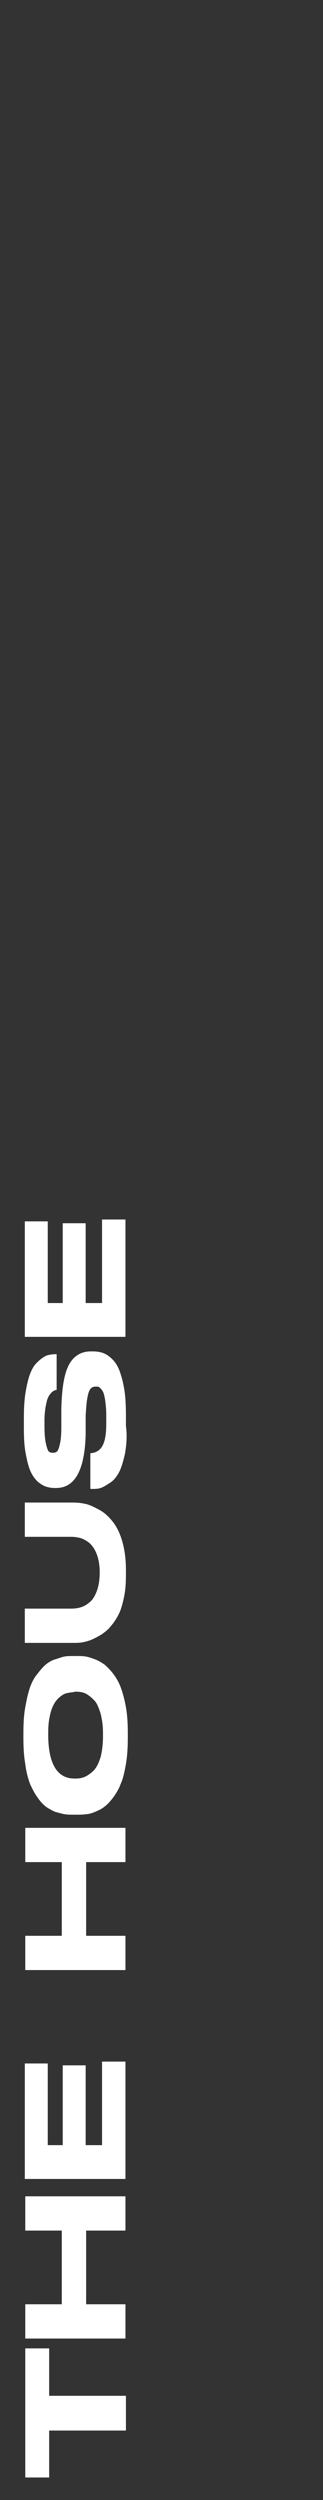
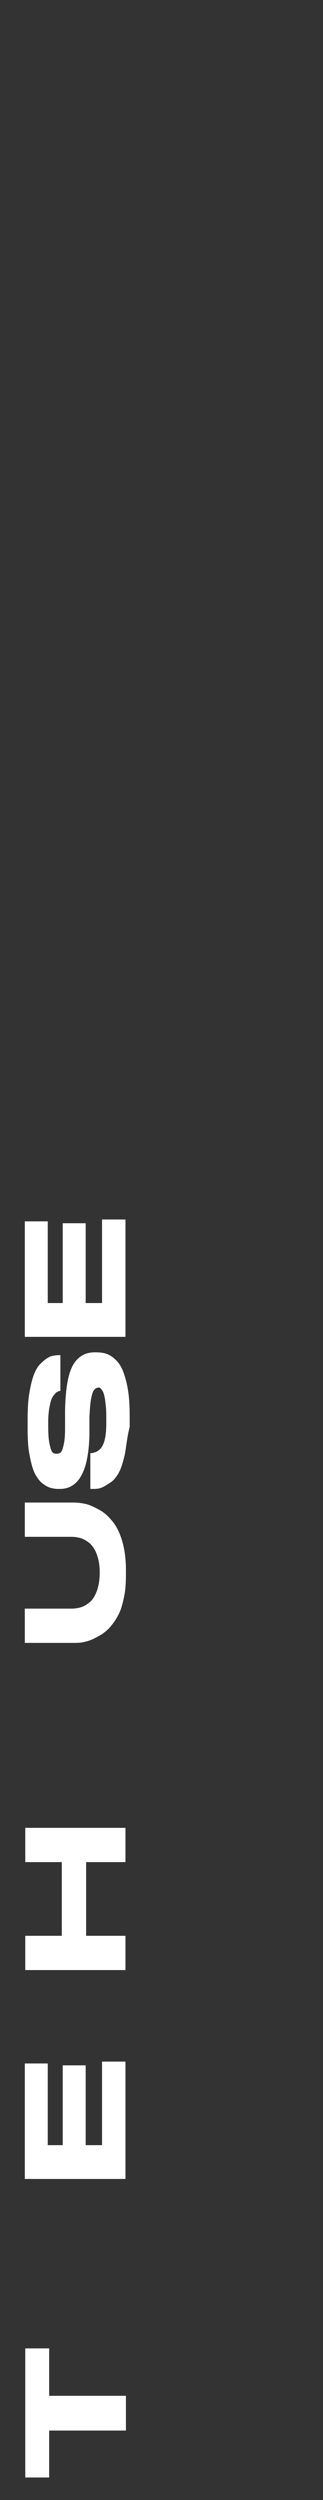
<svg xmlns="http://www.w3.org/2000/svg" id="Layer_1" x="0px" y="0px" viewBox="-445 14.4 69 532.6" style="enable-background:new -445 14.4 69 532.6;" xml:space="preserve">
  <rect x="-445" y="14.4" width="69" height="532.6" fill="#333333" stroke="none" />
  <style type="text/css">	.st0{fill:#FFFFFF;}</style>
  <g>
    <path class="st0" d="M-434.5,532.2v10h-5.1v-27.5h5.1v10.1h16.4v7.4H-434.5z" />
-     <path class="st0" d="M-439.6,512.6v-7.3h7.8v-15.7h-7.8v-7.3h21.4v7.3h-8.4v15.7h8.4v7.3H-439.6z" />
    <path class="st0" d="M-439.7,454h4.9v17.4h3.2v-17h4.9v17h3.5v-17.8h5v25h-21.5V454z" />
    <path class="st0" d="M-439.6,434.1v-7.3h7.8v-15.7h-7.8v-7.3h21.4v7.3h-8.4v15.7h8.4v7.3H-439.6z" />
-     <path class="st0" d="M-440,383.6c0-2,0.1-3.9,0.4-5.5c0.3-1.7,0.6-3,1-4.2c0.4-1.1,0.9-2.1,1.6-2.9c0.6-0.8,1.2-1.5,1.8-2  c0.6-0.5,1.3-0.9,2-1.1s1.4-0.5,2-0.6c0.6-0.1,1.2-0.1,1.8-0.1h0.9c0.6,0,1.2,0,1.8,0.1c0.6,0.1,1.2,0.3,2,0.6s1.4,0.7,2,1.1  c0.6,0.5,1.2,1.1,1.9,2c0.6,0.8,1.2,1.8,1.6,2.9c0.4,1.1,0.8,2.5,1.1,4.2c0.3,1.7,0.4,3.5,0.4,5.5v1c0,2-0.1,3.9-0.4,5.6  s-0.6,3.1-1.1,4.2c-0.4,1.1-1,2.1-1.6,2.9s-1.2,1.5-1.9,2c-0.6,0.5-1.3,0.8-2,1.1s-1.4,0.5-2,0.5c-0.6,0.1-1.2,0.1-1.8,0.1h-0.9  c-0.6,0-1.2,0-1.8-0.1c-0.6-0.1-1.2-0.3-2-0.5c-0.7-0.3-1.4-0.7-2-1.1c-0.6-0.5-1.2-1.1-1.8-2c-0.6-0.8-1.1-1.8-1.6-2.9  c-0.4-1.1-0.8-2.5-1-4.2c-0.3-1.7-0.4-3.5-0.4-5.6V383.6z M-429.2,374.9c-0.5,0-1,0.1-1.5,0.2s-1,0.4-1.5,0.8s-1,1-1.3,1.6  c-0.4,0.7-0.7,1.6-0.9,2.7c-0.2,0.9-0.3,2-0.3,3.2c0,0.3,0,0.8,0,1c0.1,5.9,2,8.9,5.6,8.9h0.3c0.7,0,1.3-0.1,2-0.4  c0.6-0.3,1.2-0.7,1.8-1.3s1.1-1.6,1.5-2.9c0.3-1.2,0.5-2.7,0.5-4.4c0-0.1,0-0.5,0-0.7c0-1.6-0.2-2.9-0.5-4.1  c-0.4-1.3-0.8-2.3-1.4-2.9c-0.6-0.6-1.2-1.1-1.8-1.4c-0.6-0.3-1.3-0.4-2-0.4H-429.2z" />
    <path class="st0" d="M-439.7,334.5h10.3c0.9,0,1.8,0.1,2.7,0.3s1.9,0.7,3,1.3s2,1.5,2.8,2.5s1.5,2.4,2,4.1s0.8,3.8,0.8,6.1v1.1  c0,1.7-0.1,3.3-0.4,4.7c-0.3,1.4-0.6,2.6-1.1,3.6c-0.5,1-1,1.8-1.7,2.6c-0.6,0.8-1.3,1.3-2,1.8c-0.7,0.4-1.4,0.8-2.1,1.1  s-1.5,0.5-2.1,0.6c-0.6,0.1-1.3,0.1-1.9,0.1h-10.3v-7.3h9.9c0.8,0,1.5-0.1,2.1-0.3c0.7-0.2,1.3-0.6,1.9-1.1s1.1-1.3,1.5-2.4  c0.4-1.1,0.6-2.4,0.6-3.9c0-1.5-0.2-2.7-0.6-3.8s-0.9-1.8-1.5-2.4c-0.6-0.5-1.3-0.9-1.9-1.1c-0.7-0.2-1.4-0.3-2.1-0.3h-9.9V334.5z" />
-     <path class="st0" d="M-418.3,324.1c-0.4,1.7-0.8,3.1-1.3,4c-0.5,0.9-1.1,1.7-1.9,2.2s-1.4,0.9-2,1.1c-0.6,0.2-1.2,0.2-1.9,0.2h-0.3  V324c2.3-0.2,3.4-1.8,3.4-6.3V316c0-1.5-0.1-2.1-0.2-3s-0.3-1.7-0.5-2.1s-0.5-0.7-0.7-0.9s-0.5-0.2-0.8-0.2c-0.5,0-0.8,0.1-1.1,0.4  c-0.3,0.3-0.5,0.8-0.7,1.8c-0.2,0.9-0.3,2.3-0.4,4l0,2.3l0,1.7c-0.2,7.6-2.3,11.4-6.3,11.4h-0.3c-0.7,0-1.3-0.1-1.9-0.3  c-0.6-0.2-1.2-0.6-1.8-1.1c-0.6-0.6-1.1-1.3-1.5-2.2c-0.4-0.9-0.7-2.1-1-3.7c-0.3-1.5-0.4-3.3-0.4-5.4v-2.2c0-2.1,0.1-4,0.4-5.7  s0.6-2.9,1-3.9c0.4-1,0.9-1.8,1.6-2.4c0.6-0.6,1.2-1,1.8-1.3c0.6-0.2,1.3-0.3,1.9-0.3h0.3v7.6c-0.2,0-0.4,0.1-0.6,0.2  c-0.2,0.1-0.4,0.2-0.6,0.5c-0.3,0.3-0.5,0.6-0.7,1.1c-0.2,0.4-0.3,1.1-0.5,2c-0.1,0.9-0.2,1.5-0.2,2.7v1.1c0,1.8,0.1,2.9,0.3,3.8  c0.2,0.9,0.4,1.5,0.6,1.7s0.5,0.3,0.9,0.3c0.4,0,0.7-0.1,0.9-0.3s0.4-0.7,0.6-1.6c0.2-0.8,0.3-2,0.3-3.5l0-1.7l0-2.2  c0.1-4.4,0.6-7.5,1.6-9.4c1-1.9,2.6-2.9,4.7-2.9h0.4c0.8,0,1.5,0.1,2.1,0.3s1.3,0.6,1.9,1.2c0.7,0.6,1.2,1.4,1.6,2.3  c0.4,1,0.8,2.3,1.1,4c0.3,1.7,0.4,3.7,0.4,5.9v2.2C-417.8,320.3-418,322.3-418.3,324.1z" />
+     <path class="st0" d="M-418.3,324.1c-0.4,1.7-0.8,3.1-1.3,4c-0.5,0.9-1.1,1.7-1.9,2.2s-1.4,0.9-2,1.1c-0.6,0.2-1.2,0.2-1.9,0.2h-0.3  V324c2.3-0.2,3.4-1.8,3.4-6.3V316c0-1.5-0.1-2.1-0.2-3s-0.3-1.7-0.5-2.1s-0.5-0.7-0.7-0.9c-0.5,0-0.8,0.1-1.1,0.4  c-0.3,0.3-0.5,0.8-0.7,1.8c-0.2,0.9-0.3,2.3-0.4,4l0,2.3l0,1.7c-0.2,7.6-2.3,11.4-6.3,11.4h-0.3c-0.7,0-1.3-0.1-1.9-0.3  c-0.6-0.2-1.2-0.6-1.8-1.1c-0.6-0.6-1.1-1.3-1.5-2.2c-0.4-0.9-0.7-2.1-1-3.7c-0.3-1.5-0.4-3.3-0.4-5.4v-2.2c0-2.1,0.1-4,0.4-5.7  s0.6-2.9,1-3.9c0.4-1,0.9-1.8,1.6-2.4c0.6-0.6,1.2-1,1.8-1.3c0.6-0.2,1.3-0.3,1.9-0.3h0.3v7.6c-0.2,0-0.4,0.1-0.6,0.2  c-0.2,0.1-0.4,0.2-0.6,0.5c-0.3,0.3-0.5,0.6-0.7,1.1c-0.2,0.4-0.3,1.1-0.5,2c-0.1,0.9-0.2,1.5-0.2,2.7v1.1c0,1.8,0.1,2.9,0.3,3.8  c0.2,0.9,0.4,1.5,0.6,1.7s0.5,0.3,0.9,0.3c0.4,0,0.7-0.1,0.9-0.3s0.4-0.7,0.6-1.6c0.2-0.8,0.3-2,0.3-3.5l0-1.7l0-2.2  c0.1-4.4,0.6-7.5,1.6-9.4c1-1.9,2.6-2.9,4.7-2.9h0.4c0.8,0,1.5,0.1,2.1,0.3s1.3,0.6,1.9,1.2c0.7,0.6,1.2,1.4,1.6,2.3  c0.4,1,0.8,2.3,1.1,4c0.3,1.7,0.4,3.7,0.4,5.9v2.2C-417.8,320.3-418,322.3-418.3,324.1z" />
    <path class="st0" d="M-439.7,274.6h4.9V292h3.2v-17h4.9v17h3.5v-17.8h5v25h-21.5V274.6z" />
  </g>
</svg>